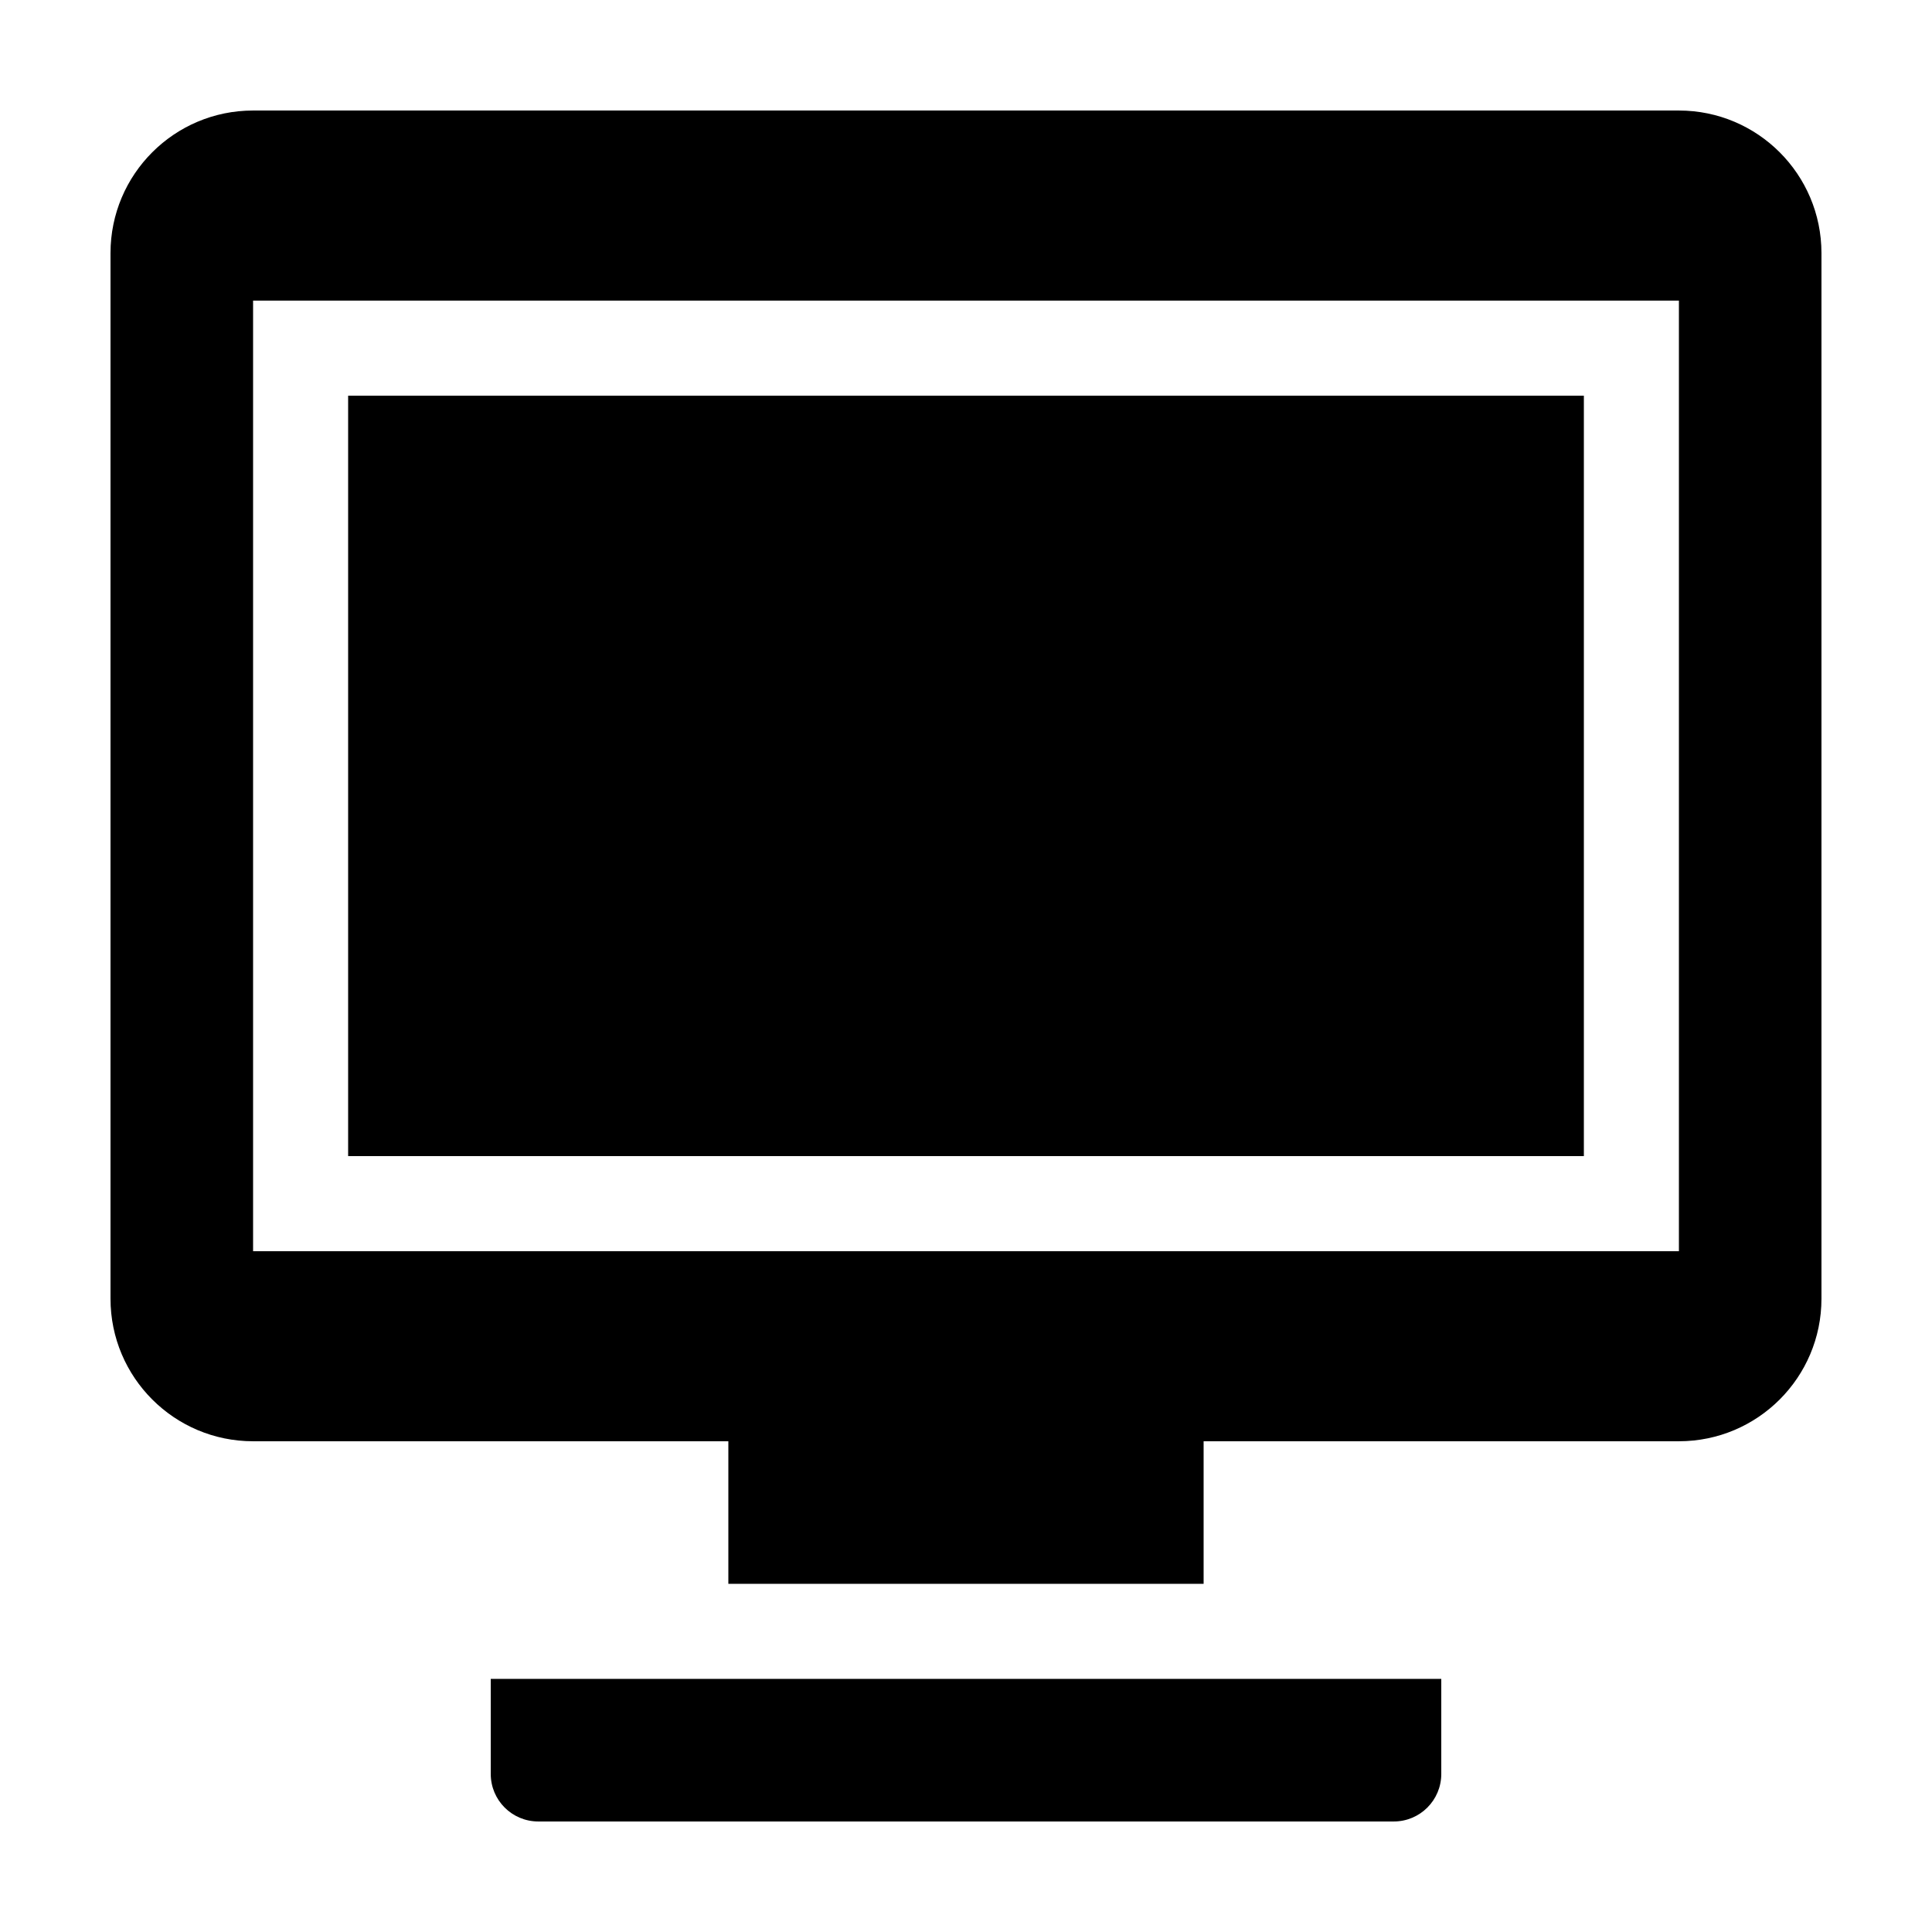
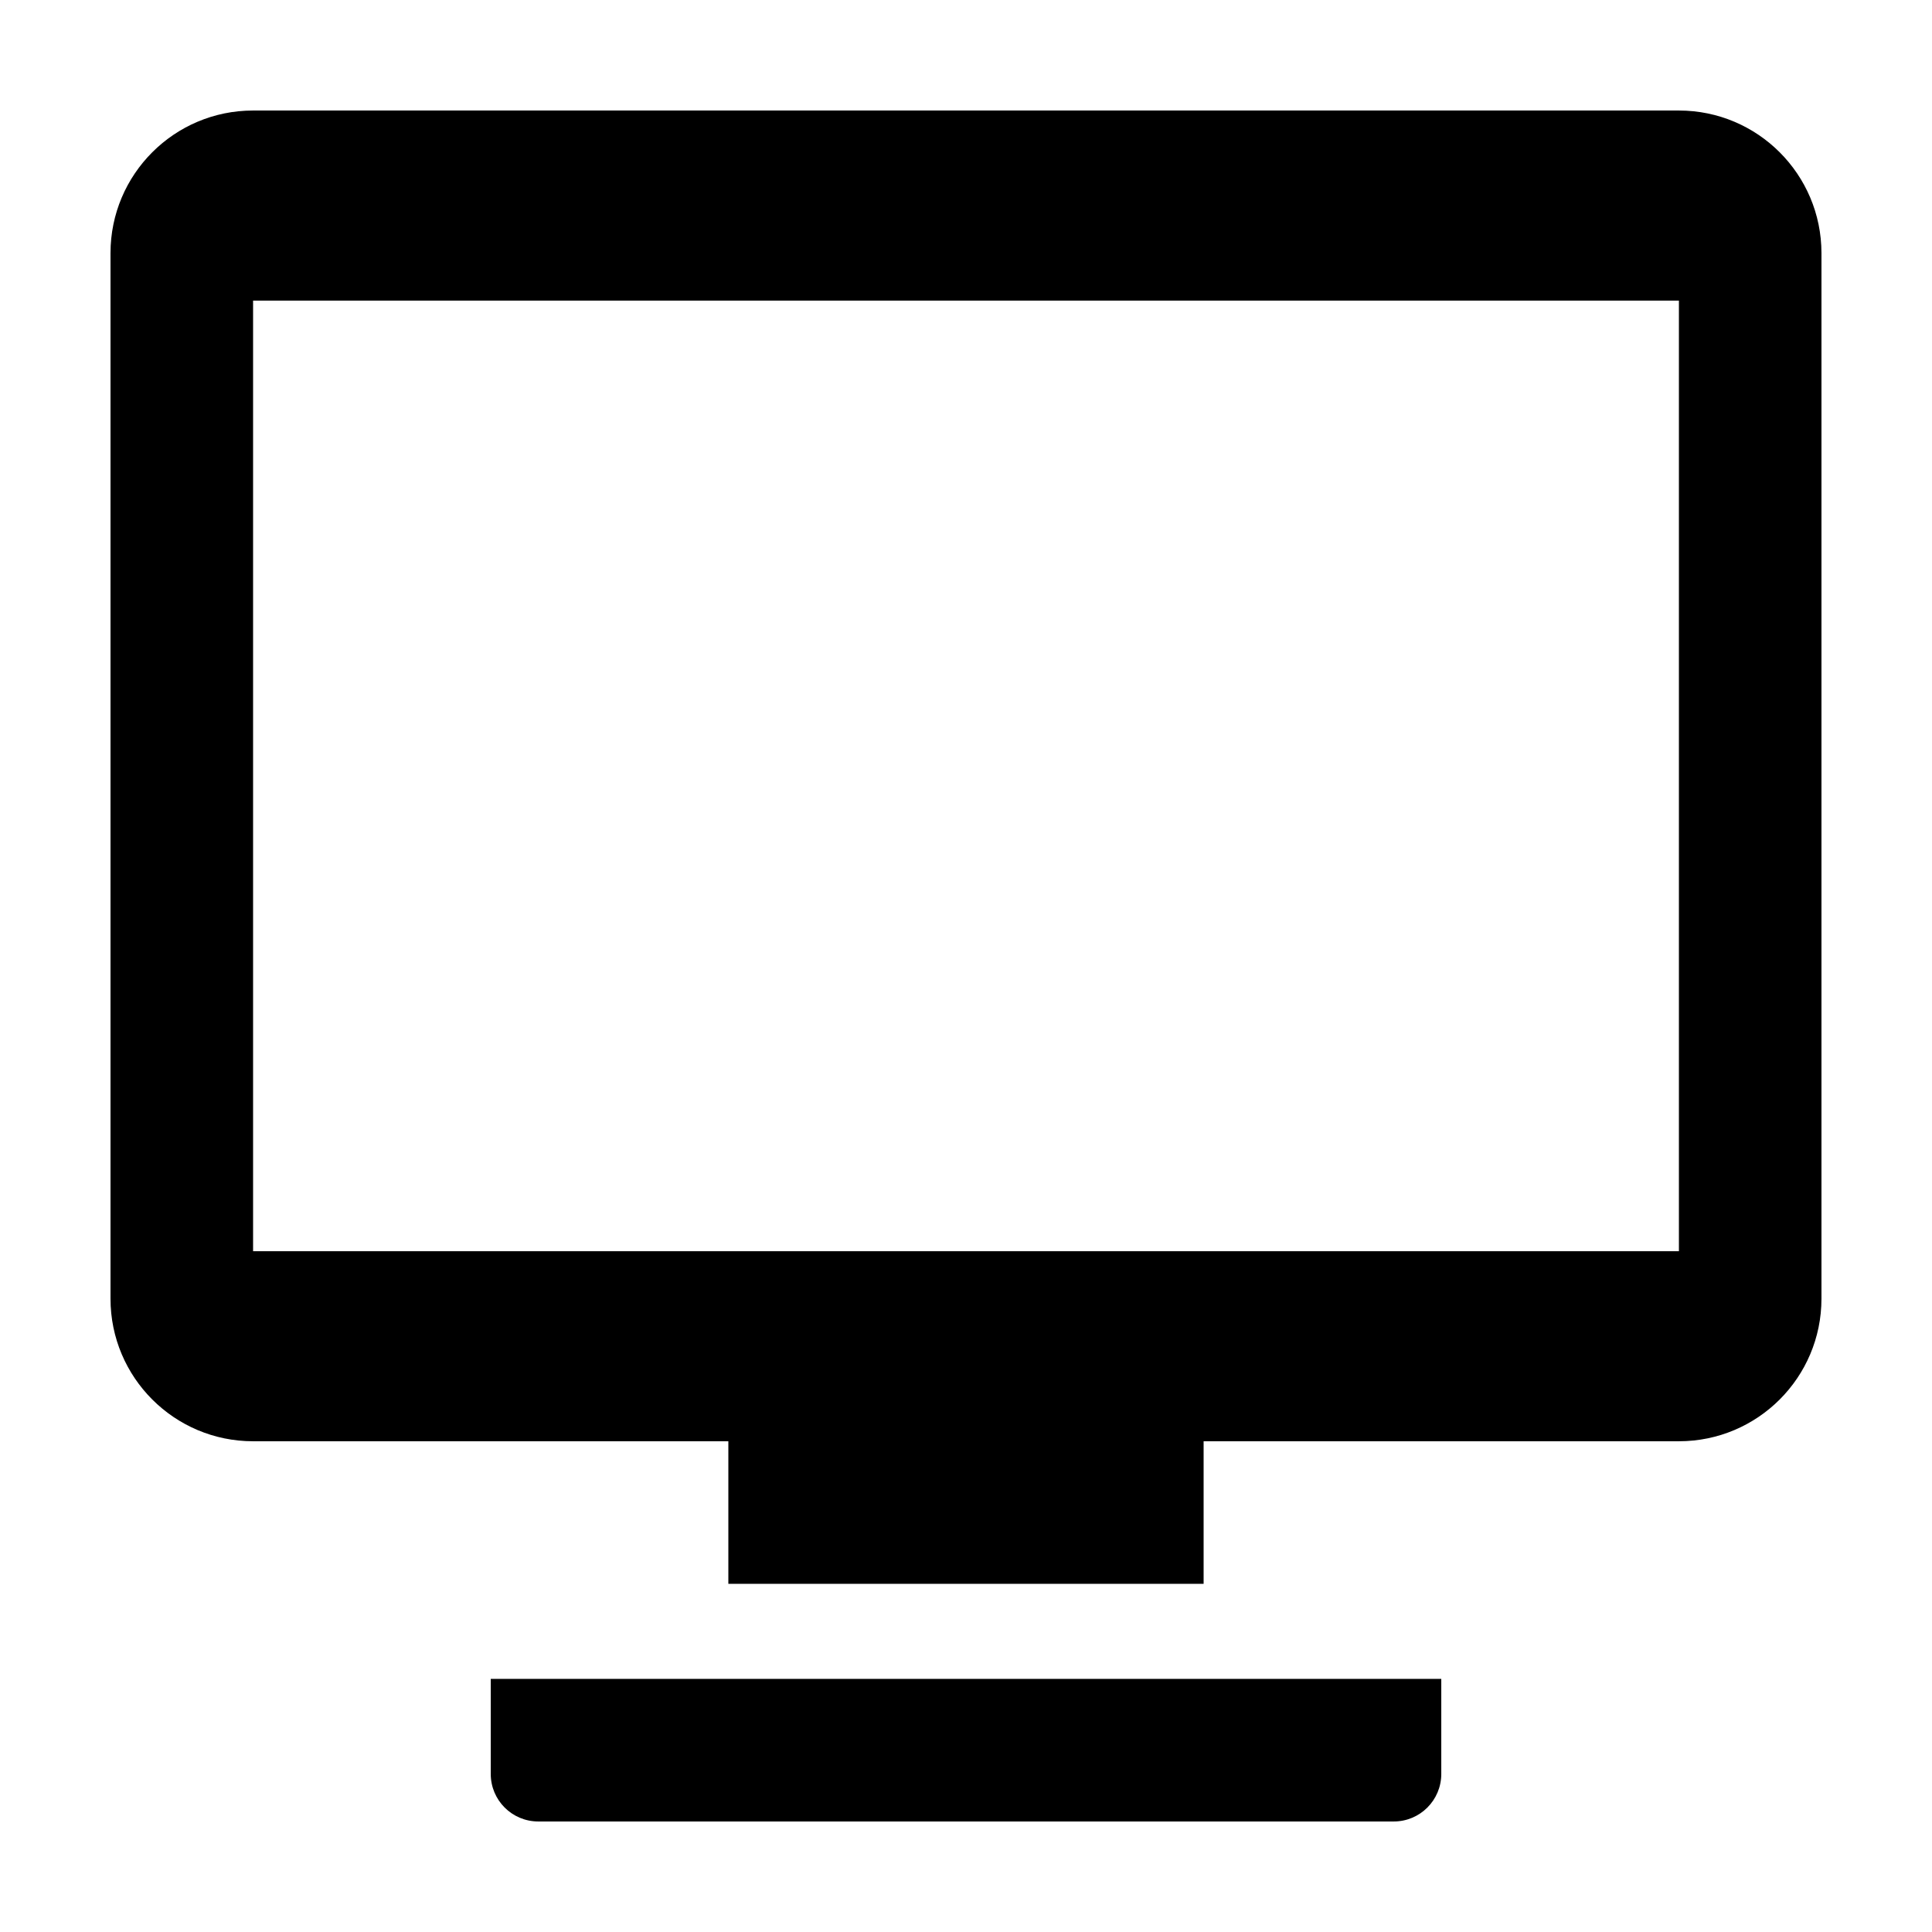
<svg xmlns="http://www.w3.org/2000/svg" fill="#000000" width="800px" height="800px" version="1.1" viewBox="144 144 512 512">
  <g>
    <path d="m513.36 626.71c6.957 0 12.594-5.637 12.594-12.594v-25.191h-251.9v25.191c0 6.957 5.637 12.594 12.594 12.594z" />
-     <path d="m236.26 248.86h327.48v201.52h-327.48z" />
    <path d="m588.93 173.29h-377.86c-20.867 0-37.785 16.918-37.785 37.785v277.09c0 20.867 16.918 37.785 37.785 37.785h125.95v37.785h125.95v-37.785h125.95c20.867 0 37.785-16.918 37.785-37.785v-277.09c-0.004-20.867-16.922-37.785-37.789-37.785zm0 302.29h-377.86v-251.91h377.86z" />
  </g>
</svg>